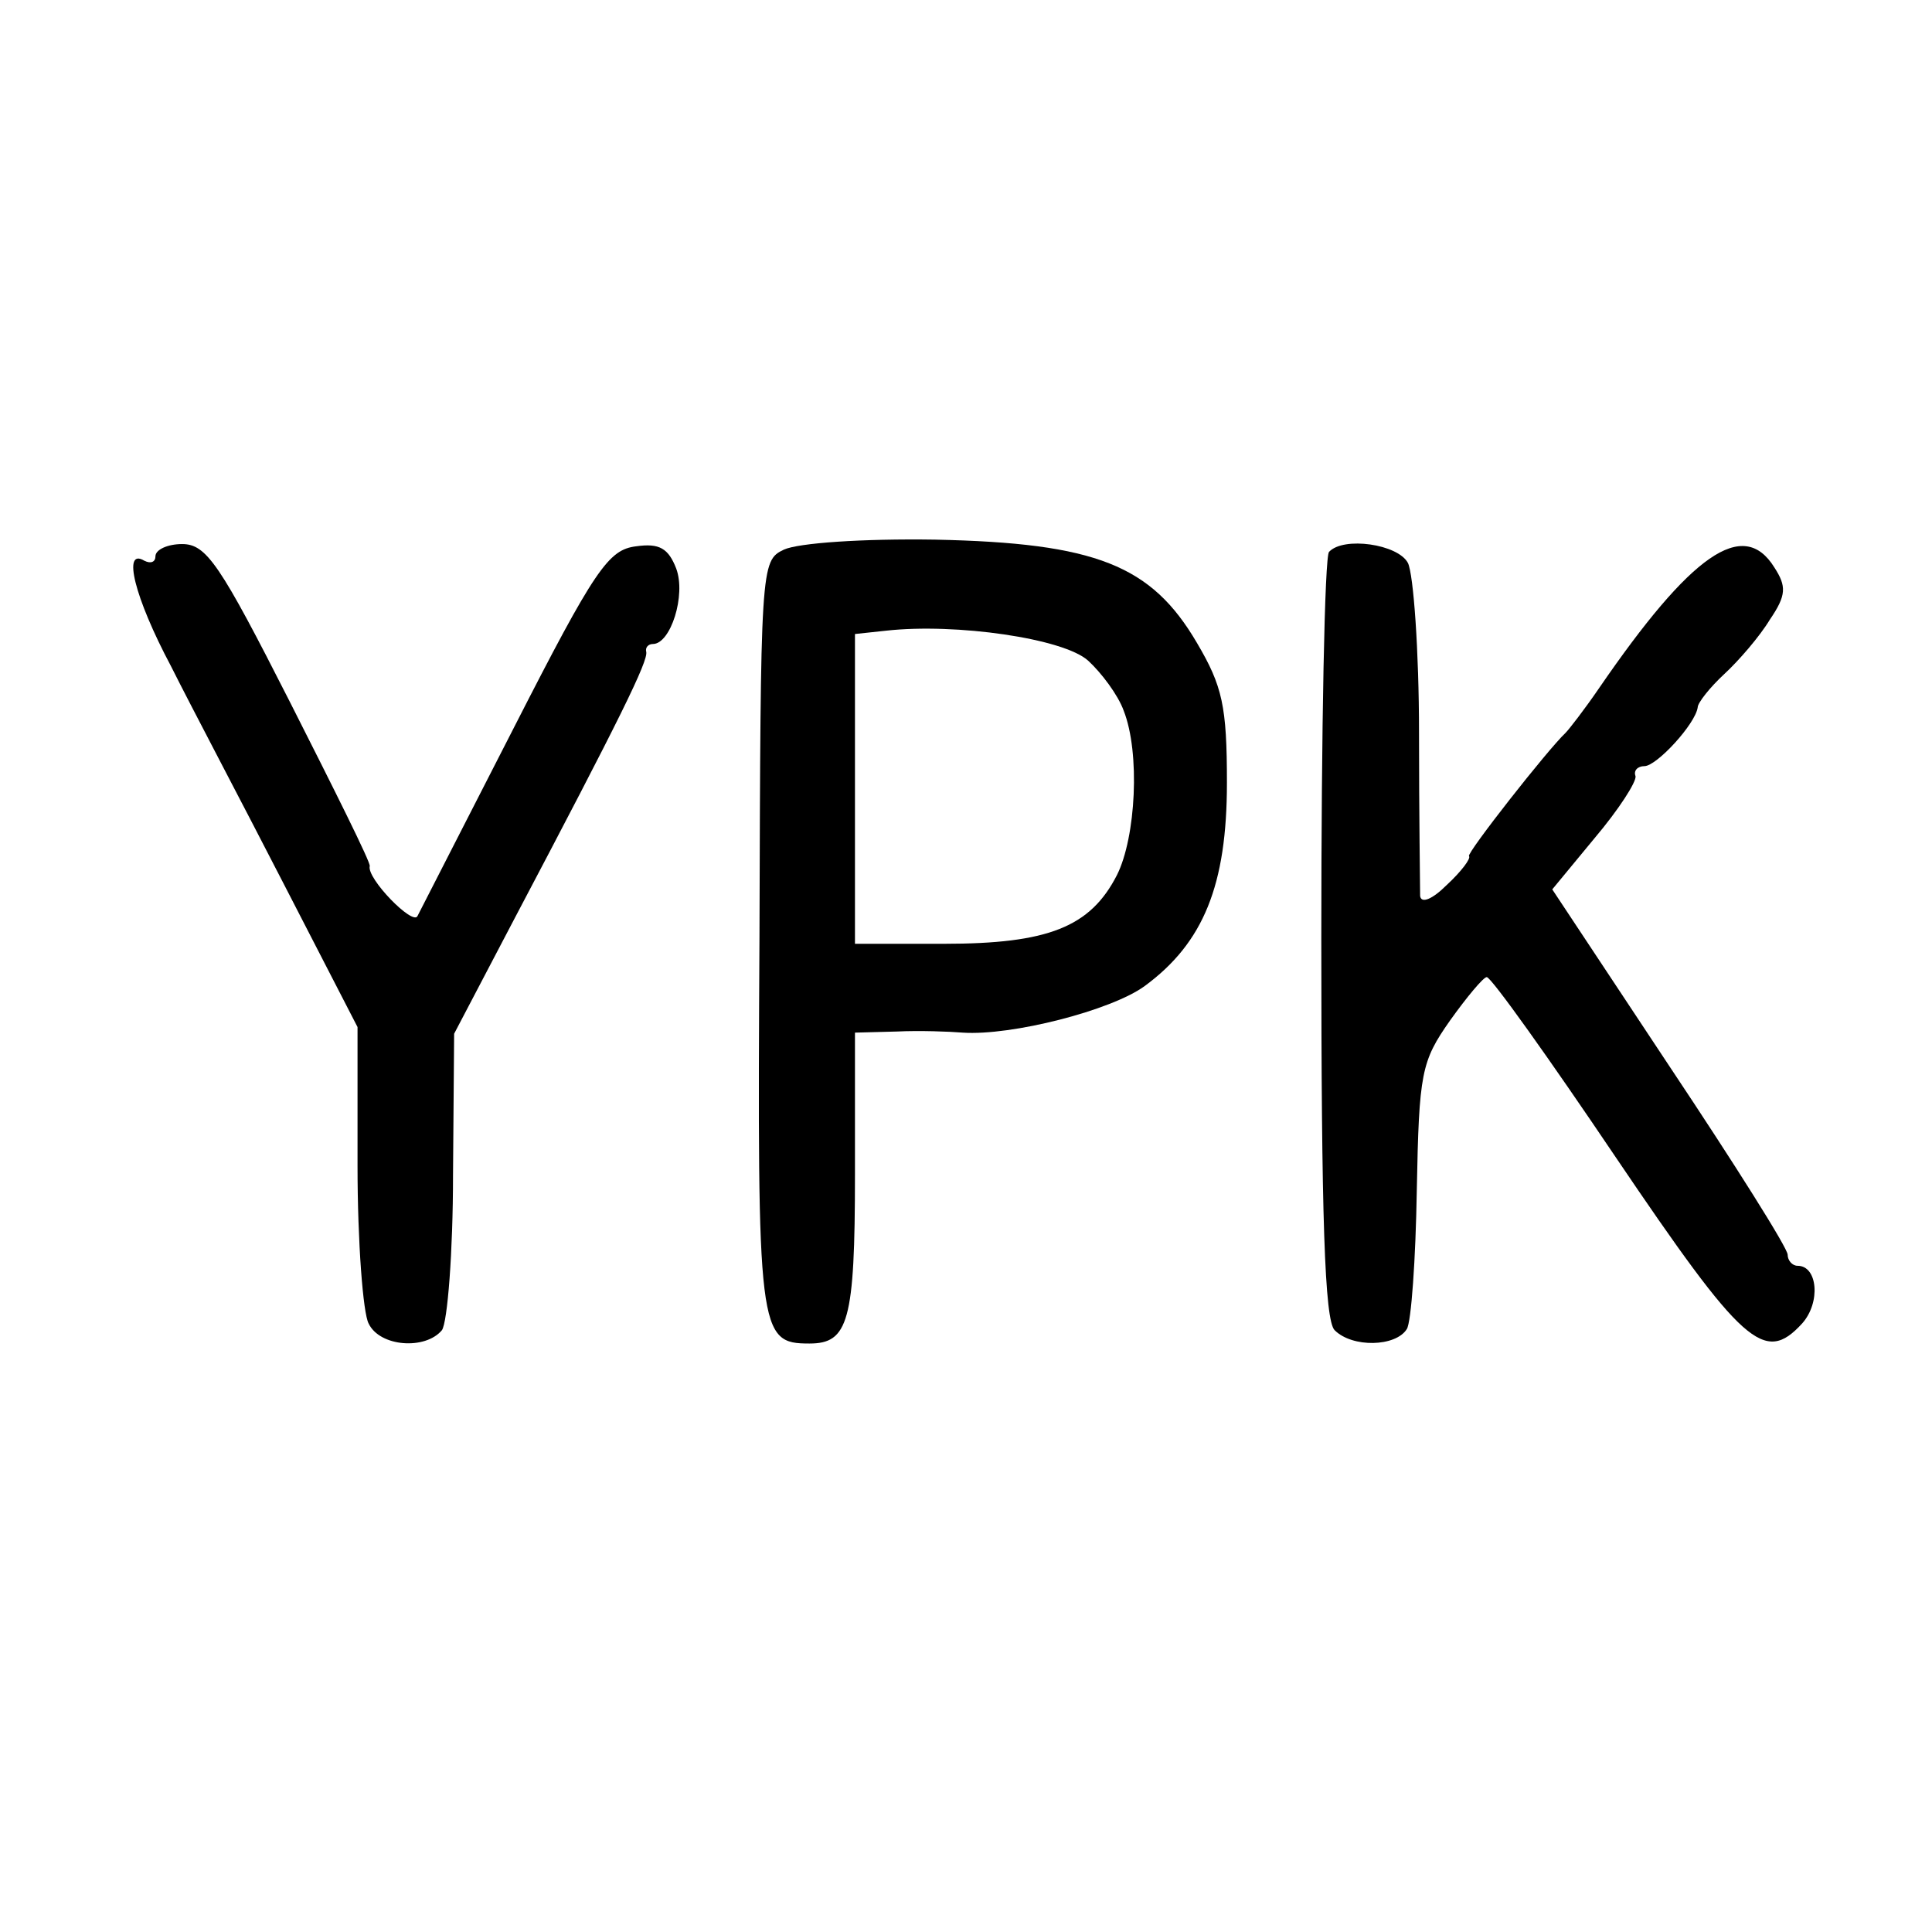
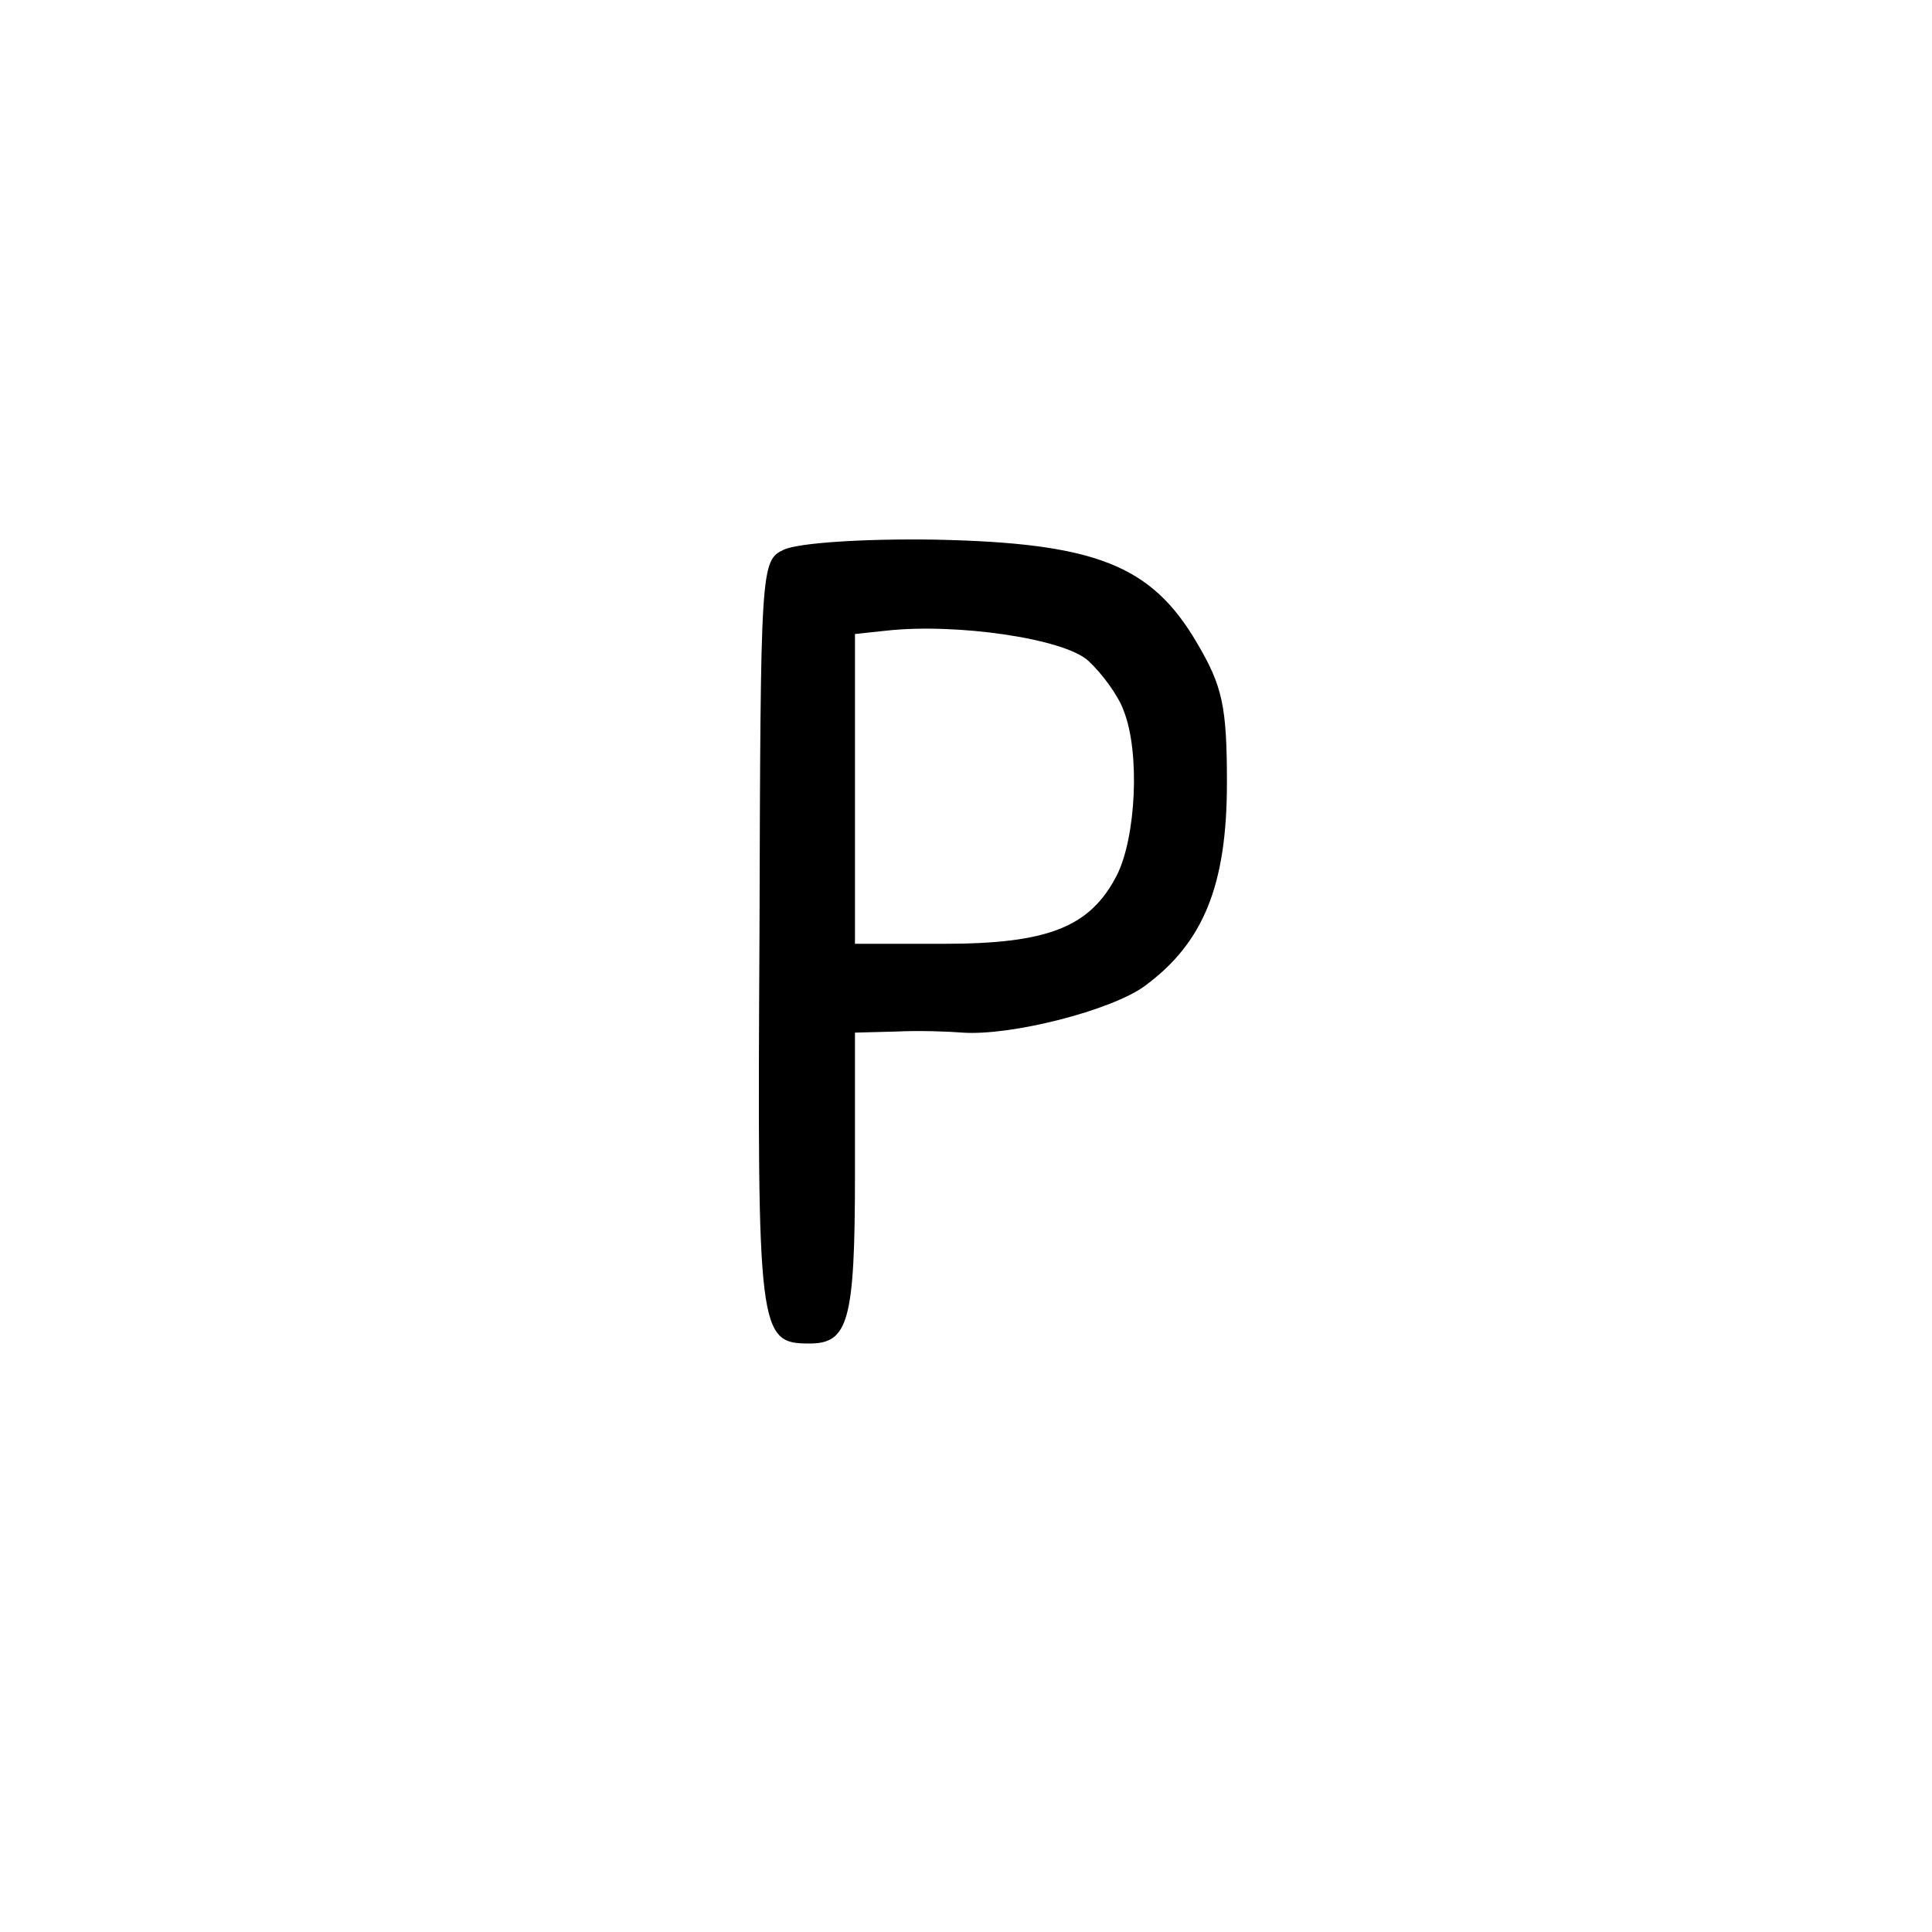
<svg xmlns="http://www.w3.org/2000/svg" version="1.0" width="174pt" height="174pt" viewBox="0 0 174 174" preserveAspectRatio="xMidYMid meet">
  <g transform="translate(0,174) scale(0.1,-0.1)" fill="#000000" stroke="none">
    <path d="M706 1245 c-21 -10 -21 -14 -22 -348 -2 -358 -1 -367 45 -367 35 0 41 20 41 152 l0 128 38 1 c20 1 47 0 59 -1 44 -3 134 20 164 42 53 39 74 91 74 183 0 69 -4 87 -27 126 -41 70 -91 90 -236 93 -65 1 -123 -3 -136 -9z m274 -100 c12 -11 27 -31 32 -45 15 -38 11 -114 -6 -148 -24 -47 -62 -62 -156 -62 l-80 0 0 139 0 140 28 3 c63 7 160 -7 182 -27z" />
-     <path d="M140 1239 c0 -5 -4 -7 -10 -4 -20 12 -9 -33 24 -95 18 -36 64 -123 101 -195 l67 -130 0 -125 c0 -69 5 -133 10 -142 10 -21 51 -24 66 -6 5 7 10 70 10 140 l1 127 54 103 c96 182 121 233 119 241 -1 4 2 7 6 7 16 0 30 44 21 68 -7 18 -15 23 -36 20 -25 -3 -37 -20 -110 -163 -45 -88 -84 -164 -87 -170 -4 -9 -46 34 -43 45 1 3 -32 69 -72 148 -63 124 -75 142 -97 142 -13 0 -24 -5 -24 -11z" />
-     <path d="M1197 1243 c-4 -3 -7 -160 -7 -348 0 -252 3 -344 12 -353 16 -16 55 -15 65 1 4 6 8 63 9 125 2 106 4 116 30 153 15 21 30 39 33 39 4 0 56 -73 116 -162 115 -170 134 -187 168 -150 17 19 14 52 -4 52 -5 0 -9 5 -9 10 0 6 -48 82 -106 169 l-106 160 38 46 c22 26 38 51 37 56 -2 5 2 9 8 9 11 0 46 38 48 53 0 4 11 18 24 30 13 12 32 34 41 49 15 22 15 30 4 47 -28 45 -75 12 -158 -109 -13 -19 -27 -37 -30 -40 -16 -15 -89 -108 -87 -111 2 -2 -7 -14 -20 -26 -13 -13 -23 -17 -24 -10 0 7 -1 73 -1 147 0 74 -5 143 -10 153 -9 17 -58 24 -71 10z" />
  </g>
</svg>